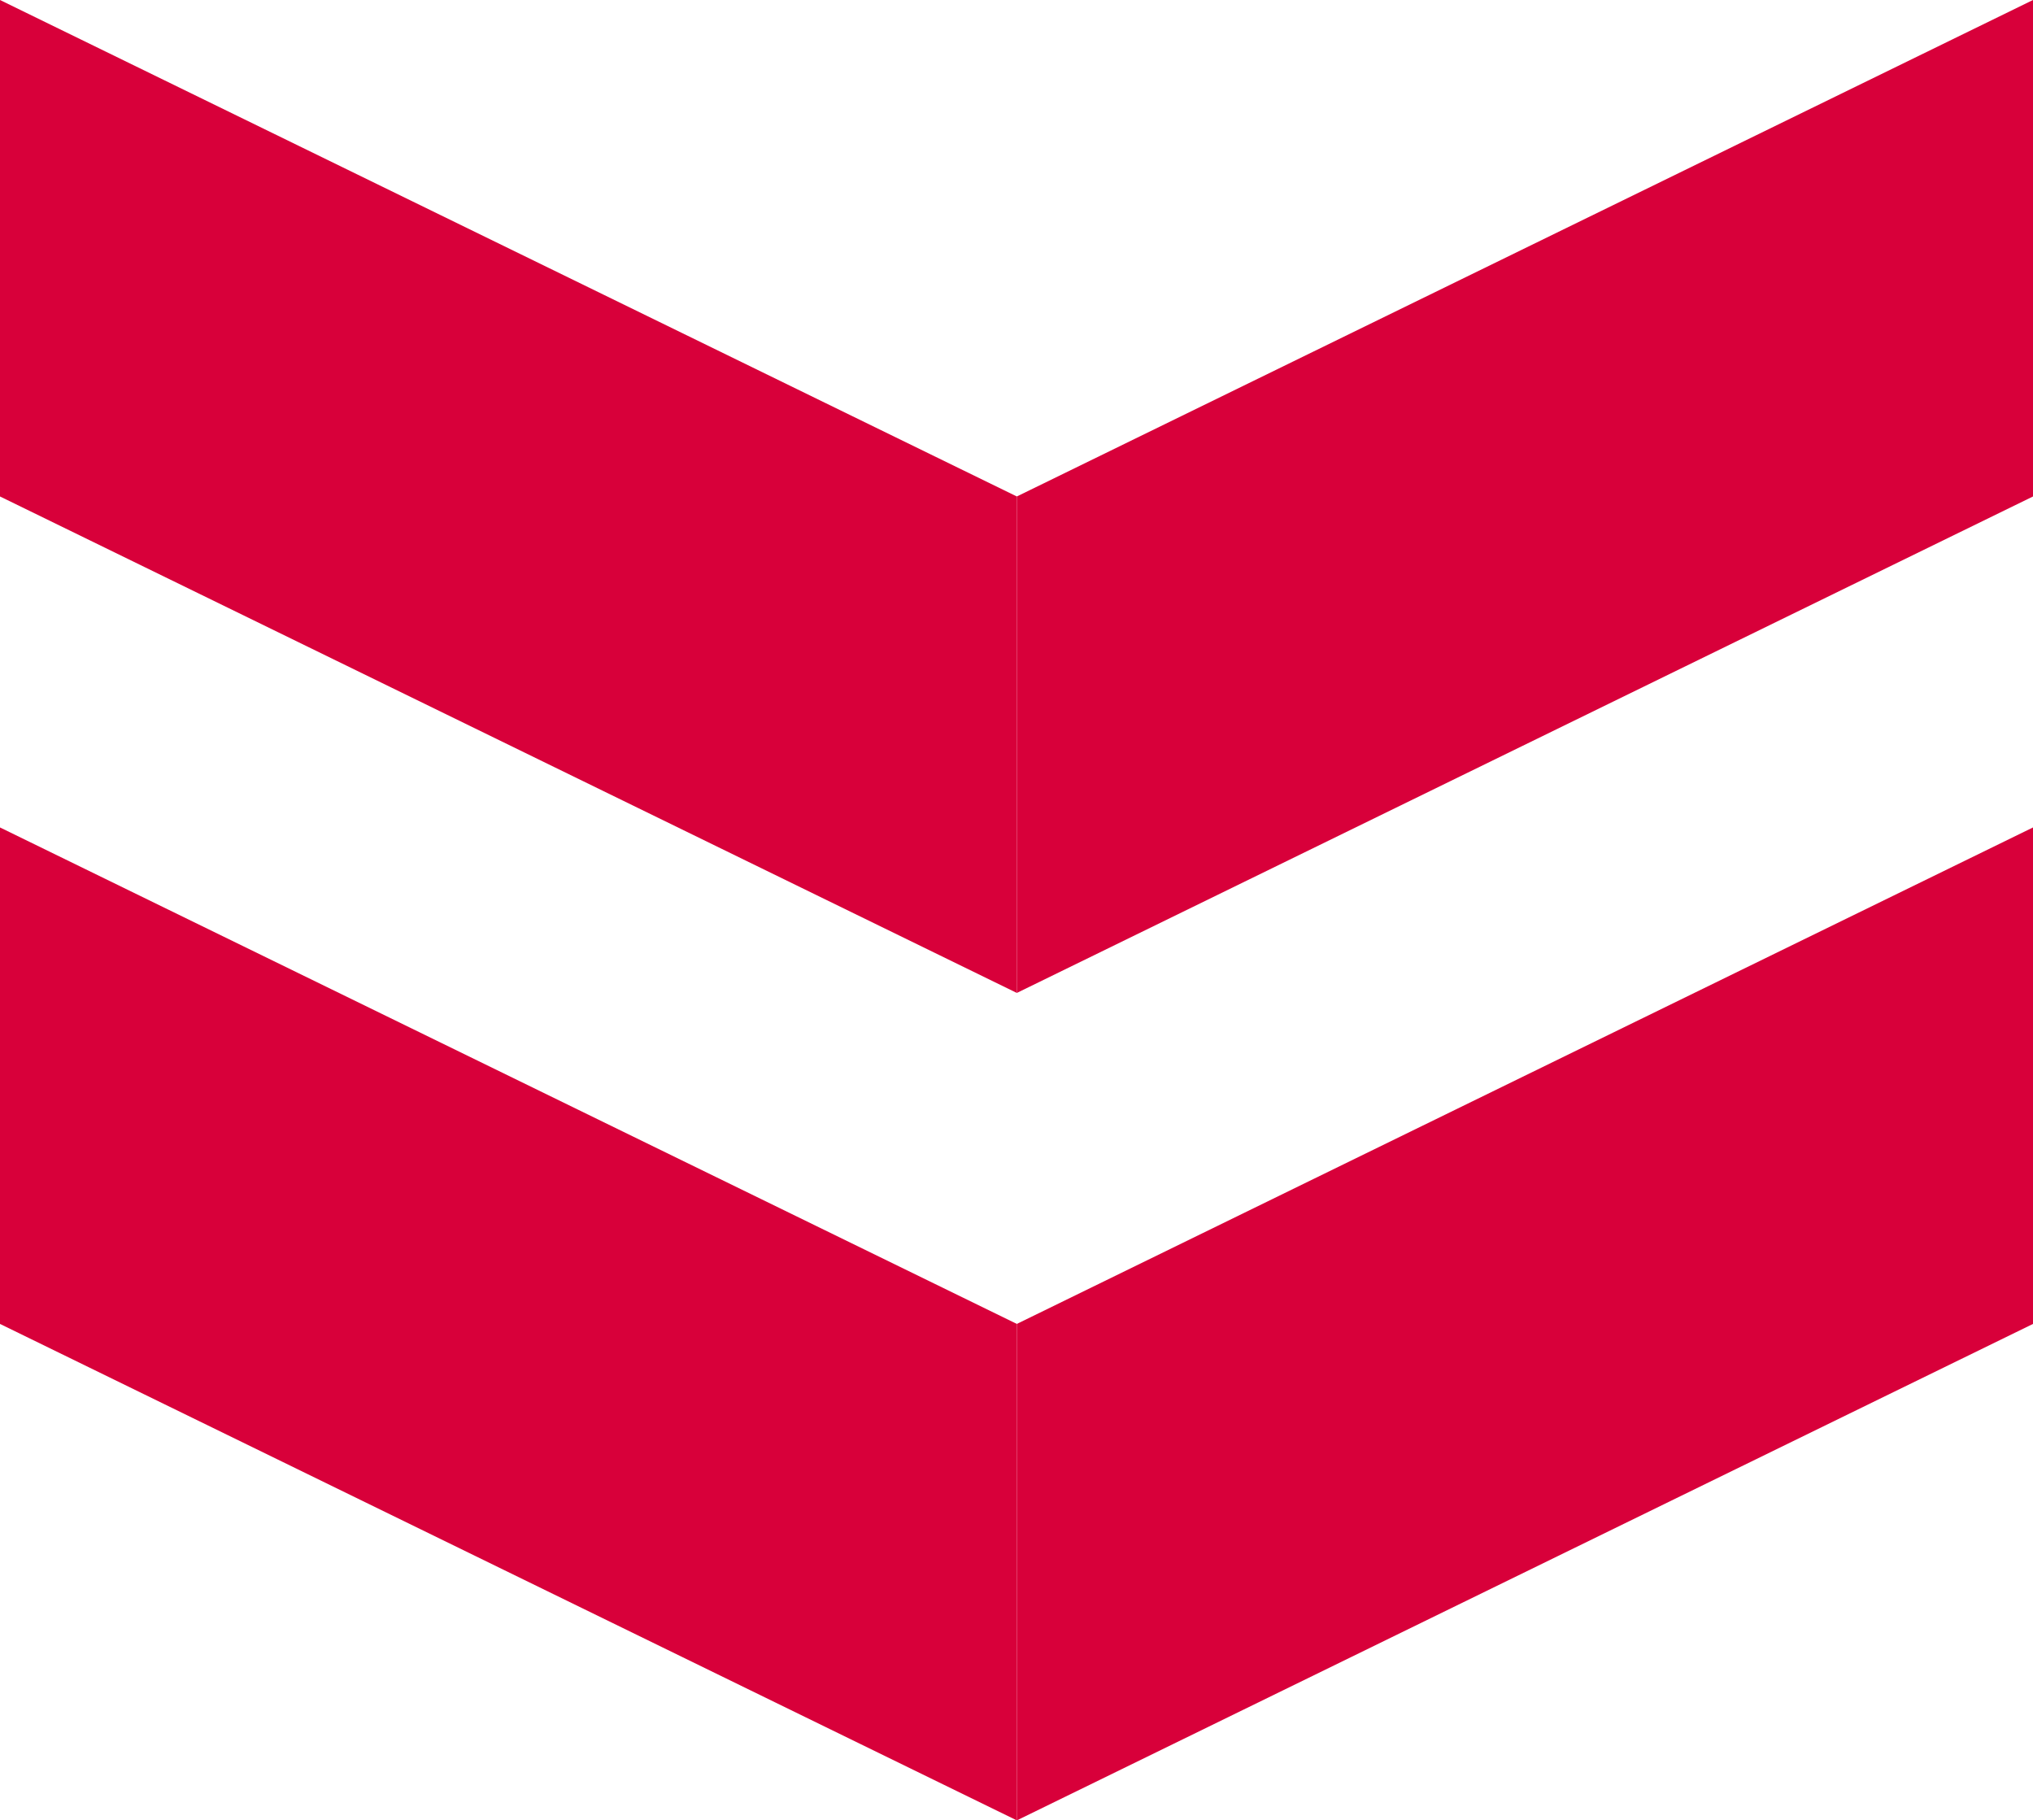
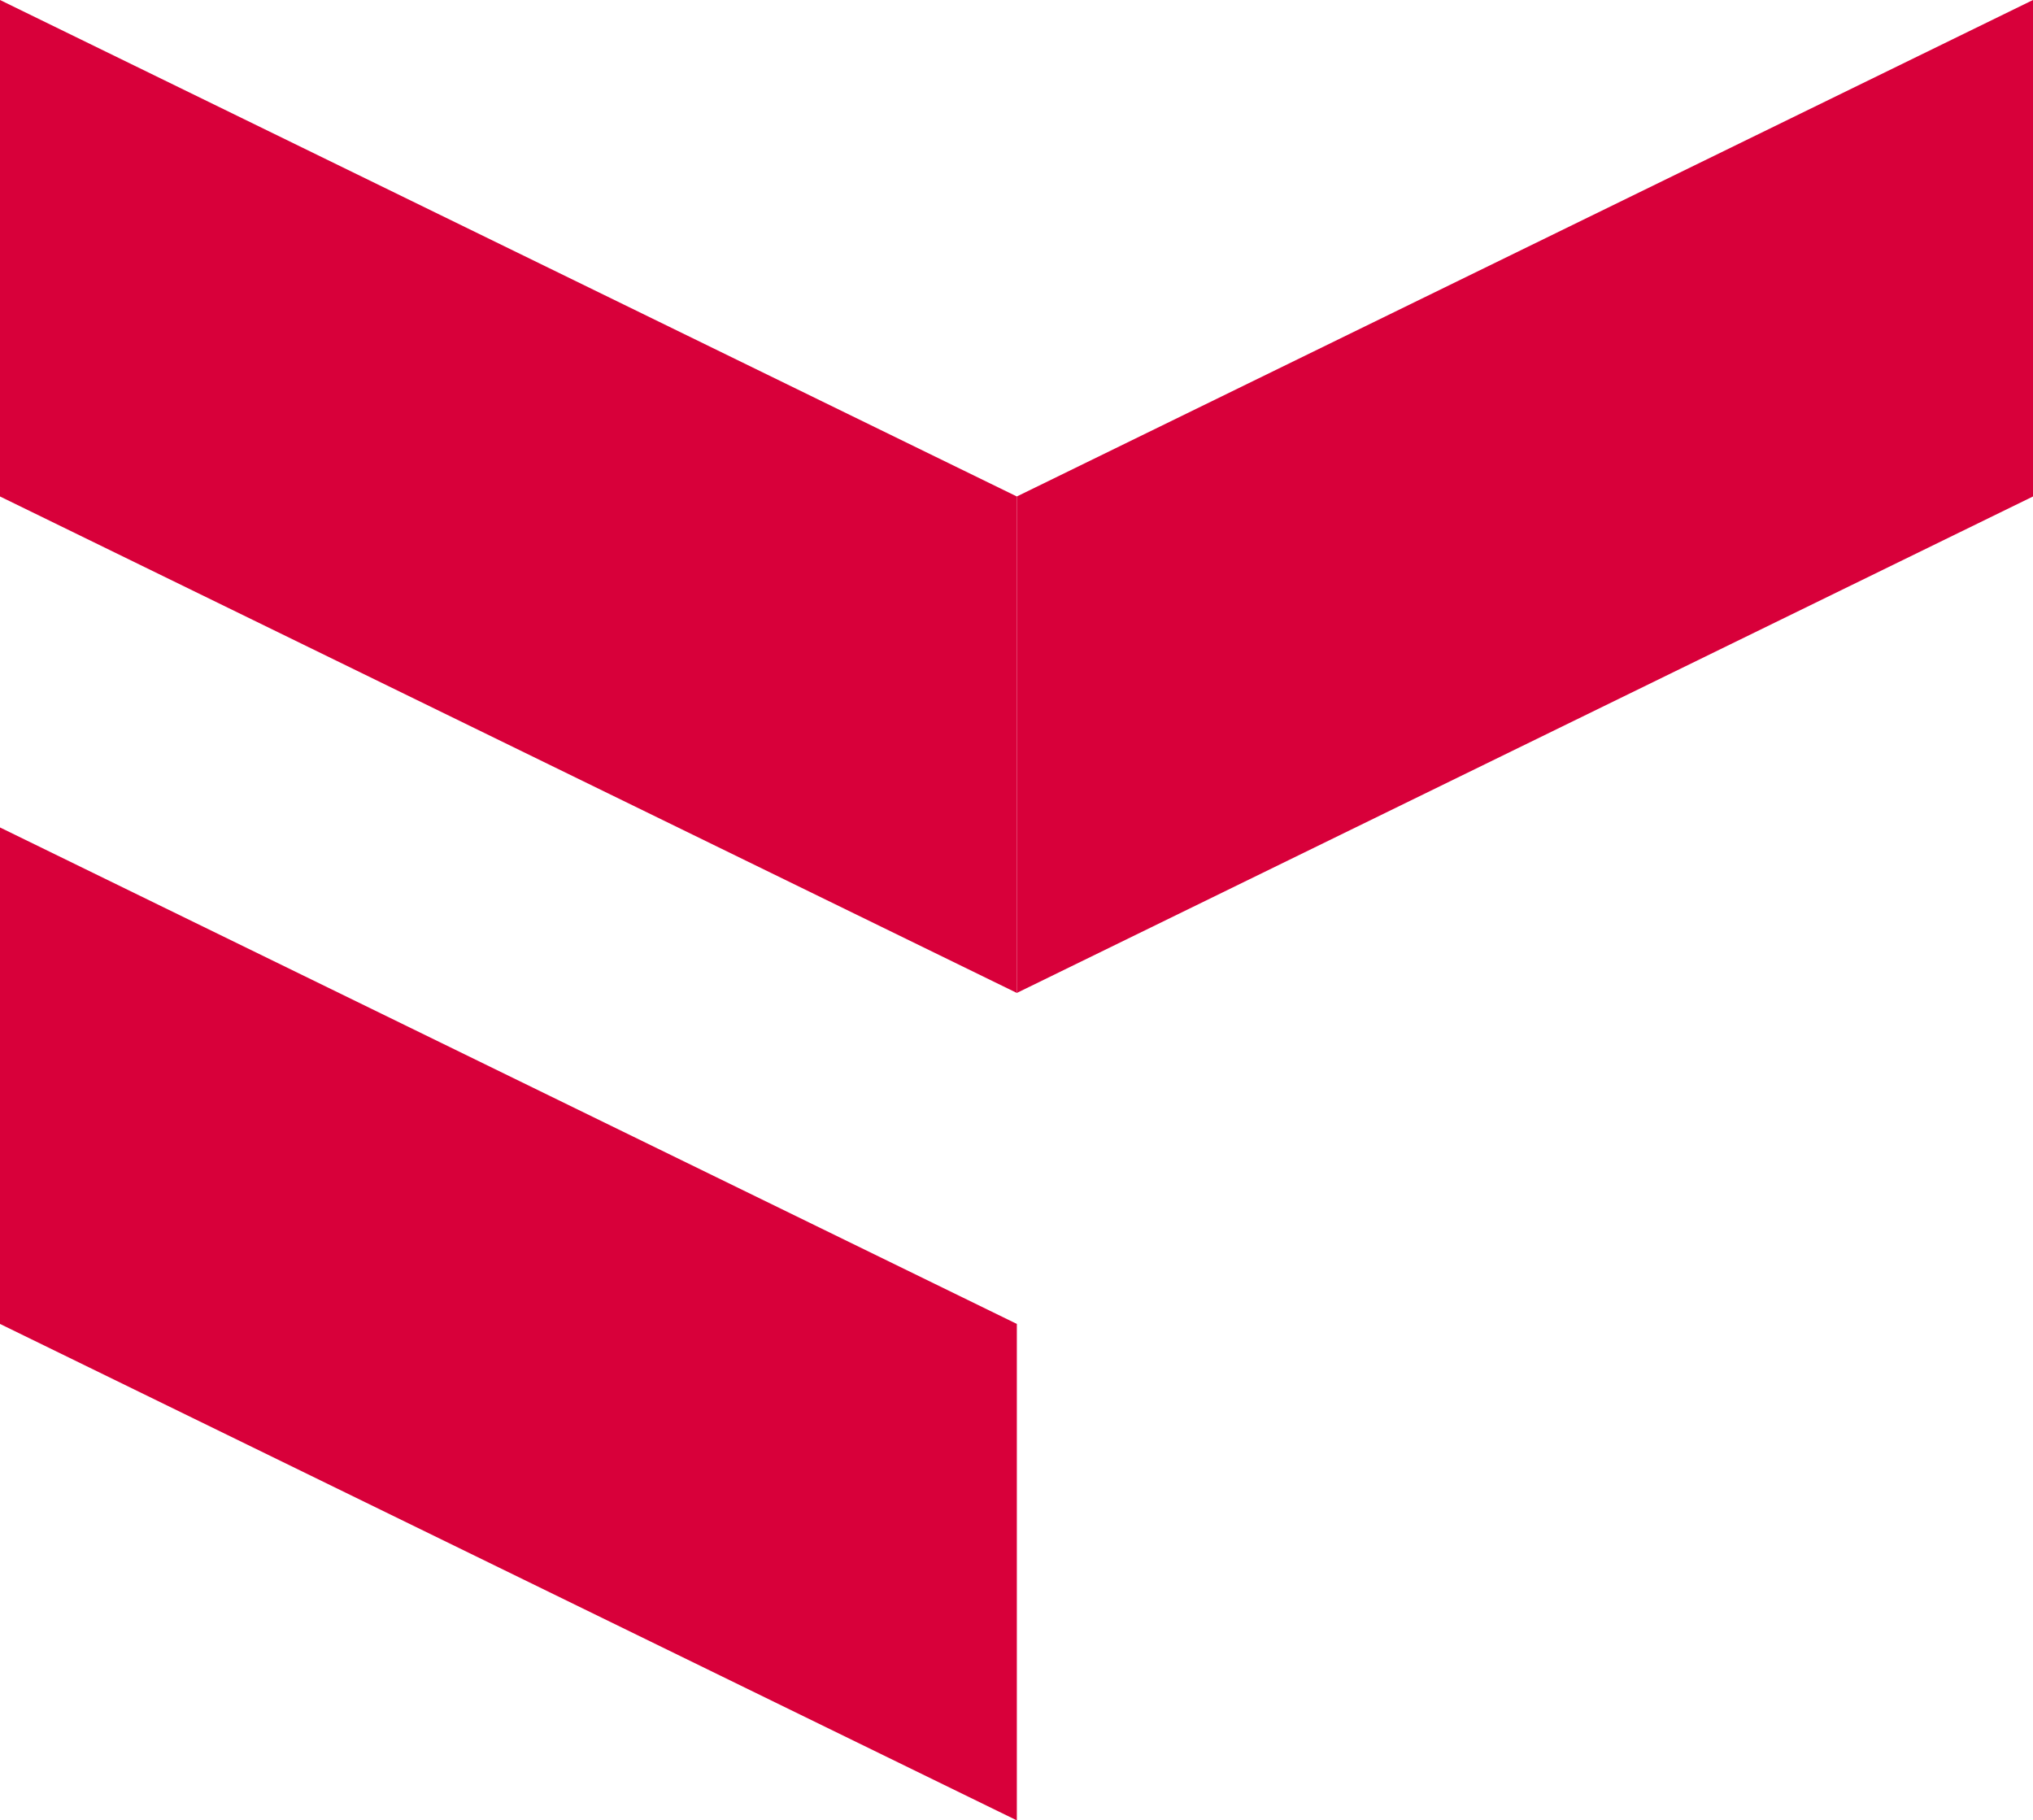
<svg xmlns="http://www.w3.org/2000/svg" id="Layer_2" data-name="Layer 2" viewBox="0 0 29.73 26.62">
  <defs>
    <style>
      .cls-1 {
        fill: #d8003a;
      }
    </style>
  </defs>
  <g id="_レイヤー_1" data-name="レイヤー 1">
    <g>
      <polygon class="cls-1" points="14.87 14.52 0 7.26 0 0 14.87 7.26 14.87 14.52" />
      <polygon class="cls-1" points="14.87 14.52 29.73 7.26 29.73 0 14.87 7.26 14.87 14.52" />
      <polygon class="cls-1" points="14.87 26.62 0 19.36 0 12.1 14.87 19.36 14.87 26.62" />
-       <polygon class="cls-1" points="14.87 26.62 29.73 19.36 29.73 12.1 14.87 19.36 14.87 26.62" />
    </g>
  </g>
</svg>